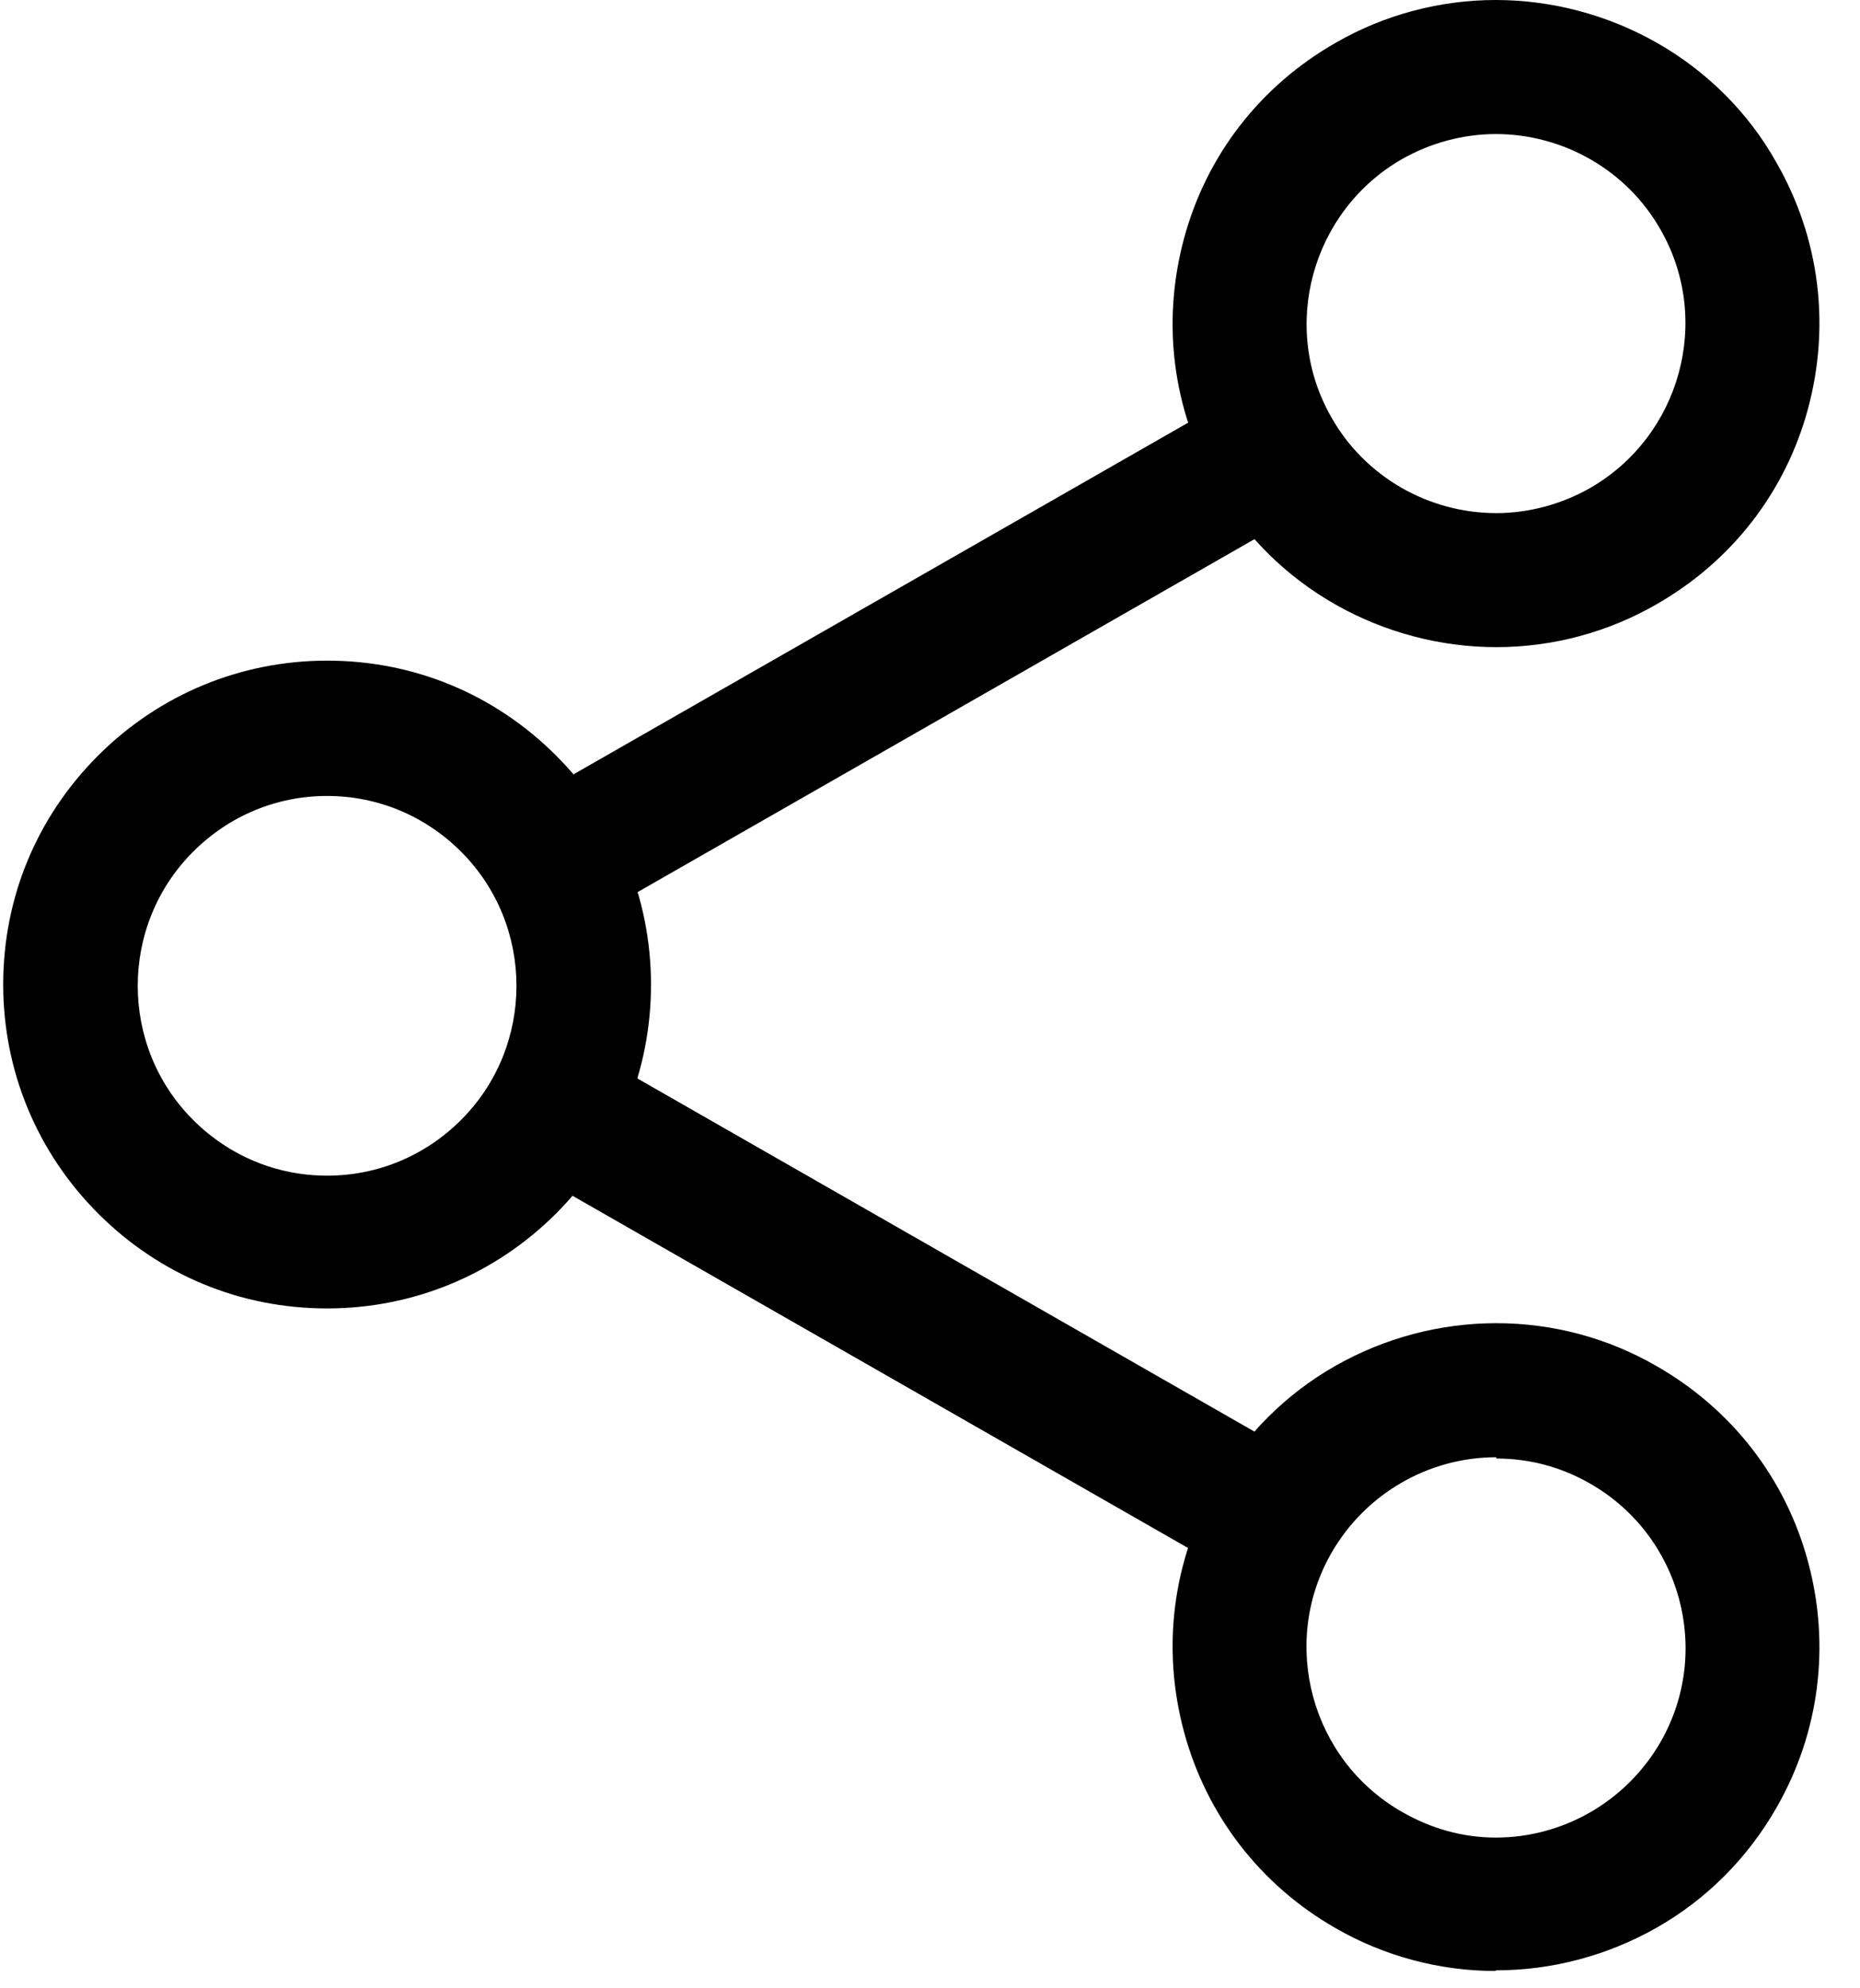
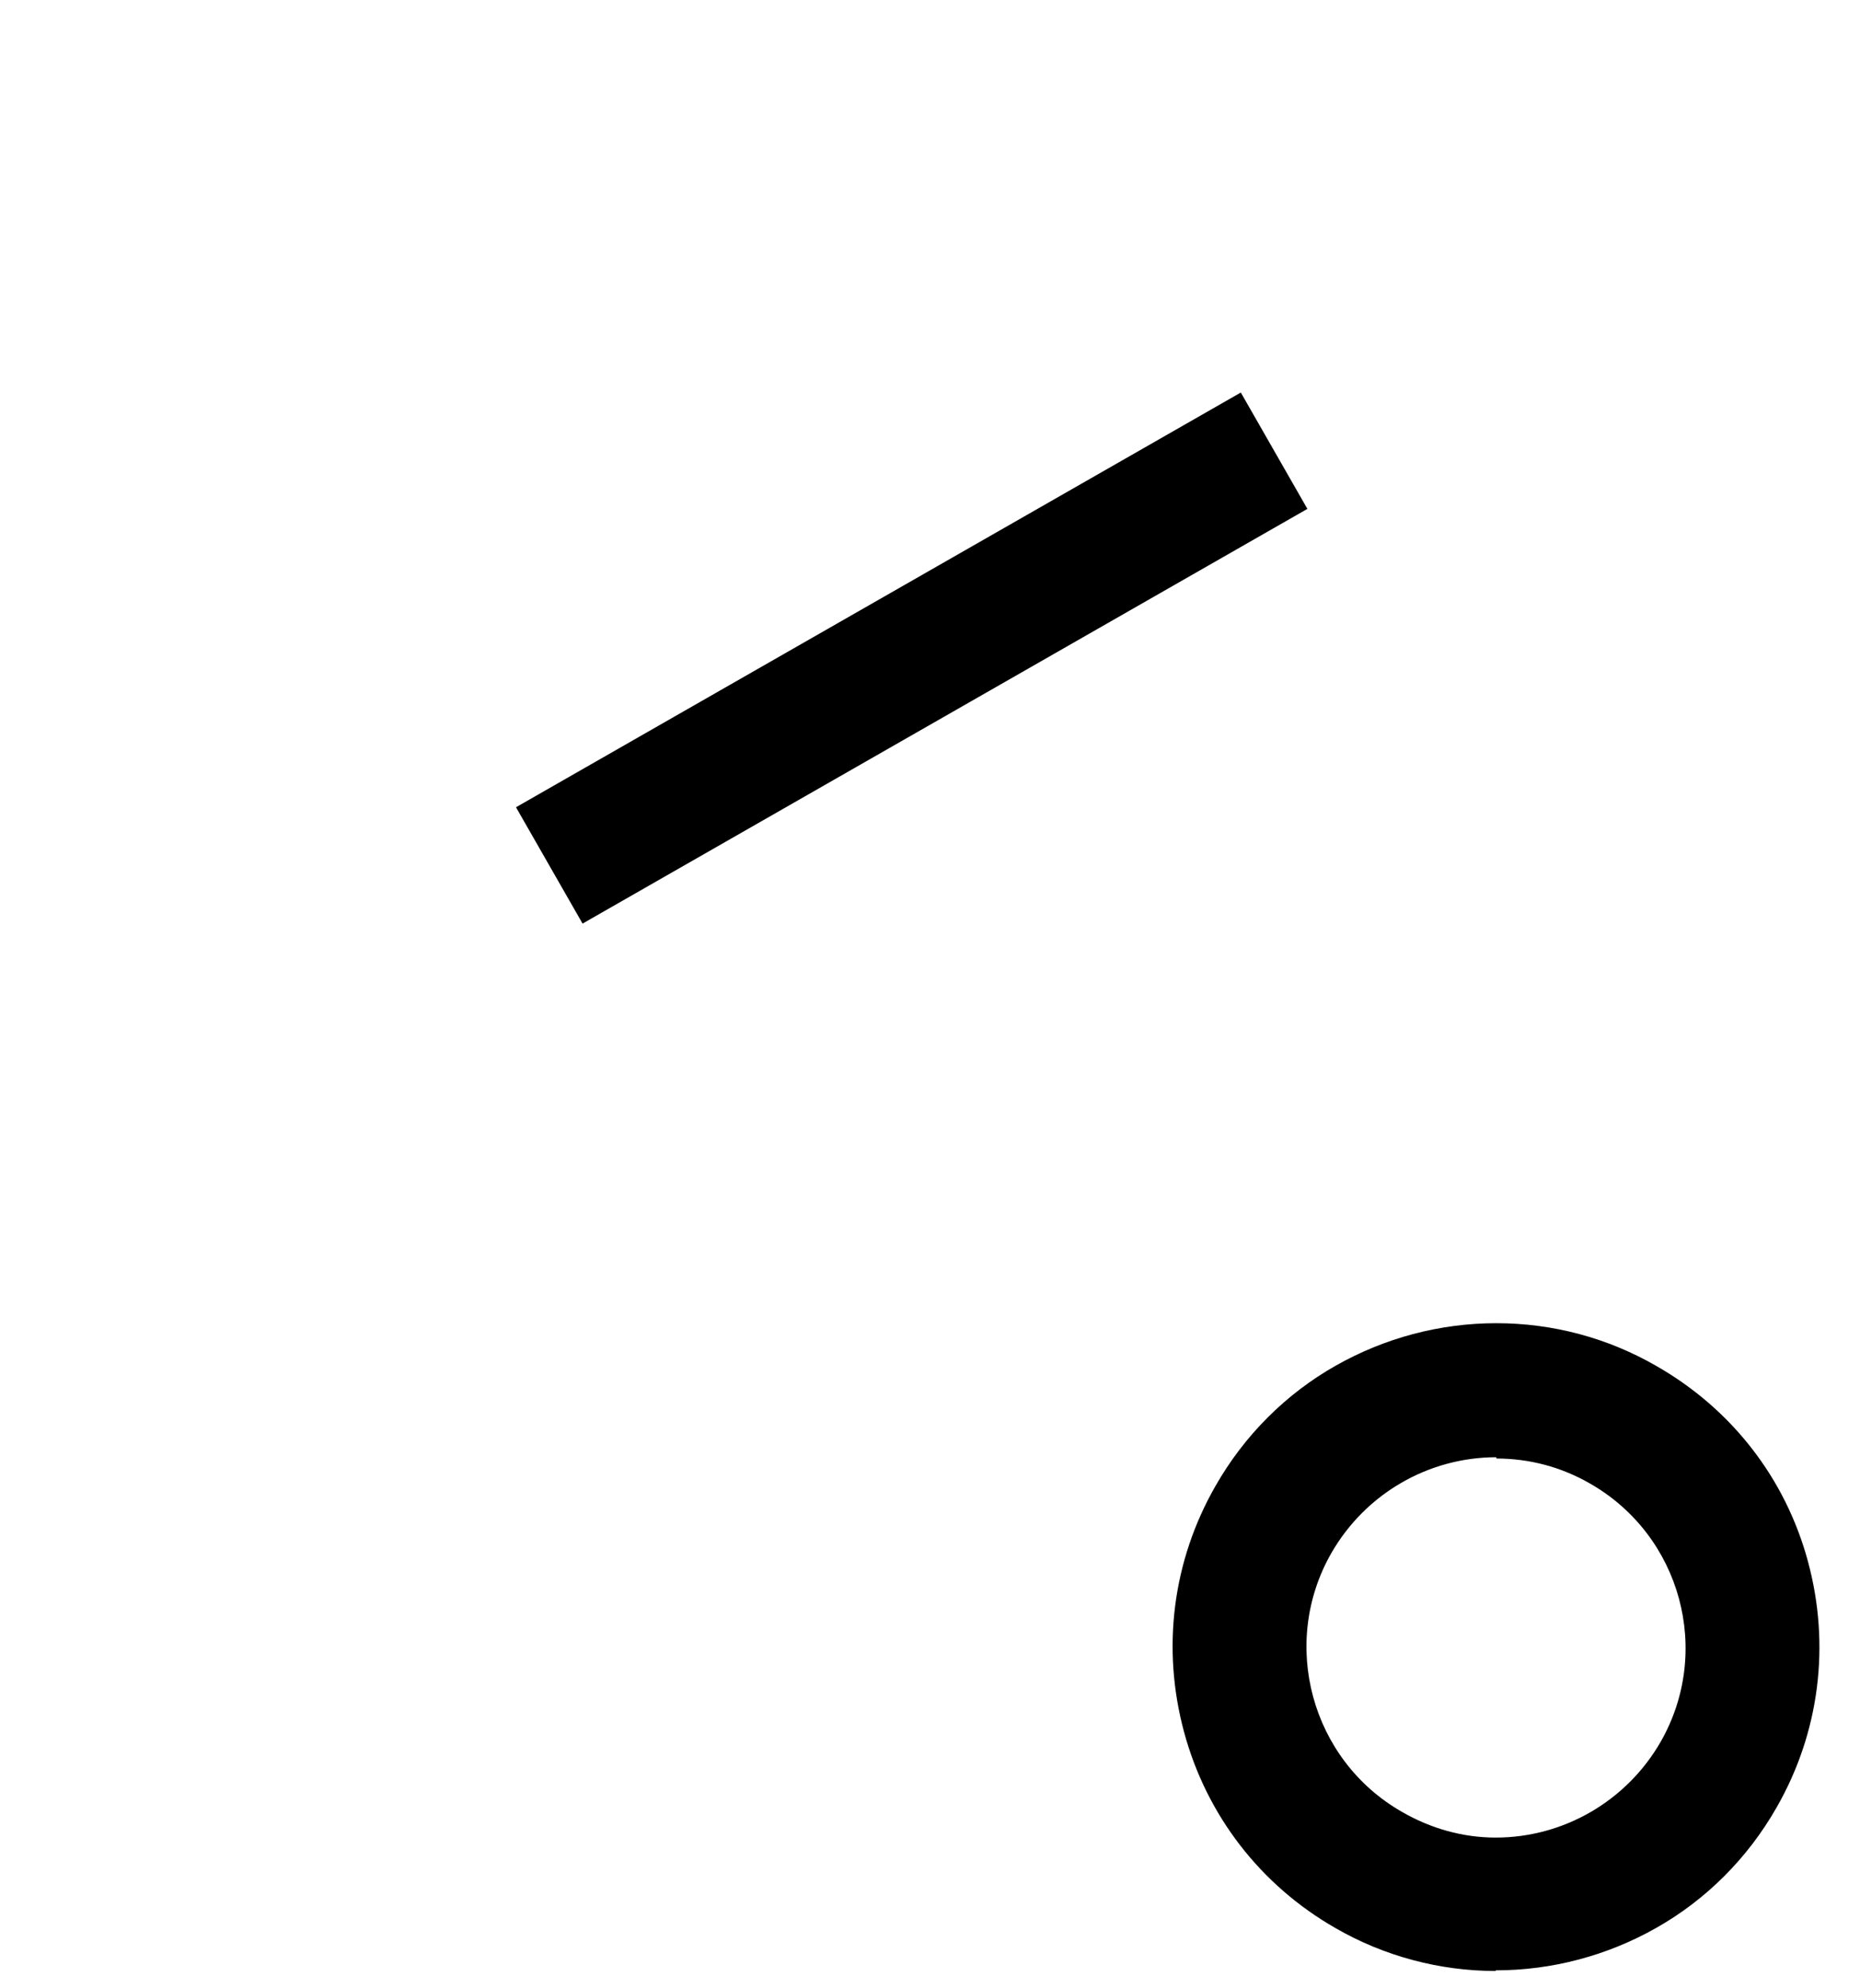
<svg xmlns="http://www.w3.org/2000/svg" width="29" height="31" viewBox="0 0 29 31" fill="none">
-   <path d="M23.33 10.09C22.46 10.09 21.59 9.86 20.83 9.43C20.05 8.99 19.39 8.34 18.95 7.55C18.28 6.38 18.11 5.02 18.46 3.72C18.81 2.42 19.65 1.34 20.82 0.67C21.58 0.23 22.45 0 23.32 0C24.19 0 25.06 0.23 25.82 0.66C26.6 1.1 27.26 1.75 27.7 2.54C28.37 3.71 28.54 5.07 28.19 6.37C27.84 7.67 27 8.75 25.83 9.42C25.07 9.86 24.2 10.09 23.33 10.09ZM23.32 2.09C22.81 2.09 22.3 2.23 21.86 2.48C20.45 3.29 19.95 5.1 20.76 6.51C21.28 7.43 22.27 8 23.33 8C23.84 8 24.35 7.86 24.79 7.61C26.2 6.8 26.7 4.99 25.89 3.58C25.37 2.66 24.38 2.09 23.32 2.09Z" fill="black" />
  <path d="M19.346 6.12L8.045 12.586L9.083 14.4L20.384 7.934L19.346 6.12Z" fill="black" />
  <path d="M23.32 30.73C22.45 30.73 21.58 30.5 20.82 30.06C19.65 29.39 18.81 28.3 18.46 27C18.11 25.7 18.28 24.34 18.95 23.17C19.4 22.38 20.05 21.73 20.83 21.29C21.59 20.86 22.45 20.63 23.33 20.63C24.21 20.63 25.07 20.86 25.83 21.3C27 21.97 27.84 23.05 28.19 24.35C28.54 25.65 28.37 27.01 27.7 28.18C27.25 28.97 26.6 29.62 25.82 30.06C25.06 30.49 24.2 30.72 23.32 30.72V30.73ZM23.33 22.72C22.27 22.72 21.29 23.29 20.76 24.21C19.95 25.62 20.44 27.44 21.86 28.25C22.31 28.51 22.81 28.65 23.32 28.65C24.38 28.65 25.36 28.08 25.89 27.16C26.7 25.75 26.21 23.94 24.79 23.13C24.34 22.87 23.84 22.74 23.33 22.74V22.72Z" fill="black" />
-   <path d="M9.074 16.32L8.036 18.134L19.336 24.6L20.374 22.787L9.074 16.32Z" fill="black" />
-   <path d="M5.1 20.4C3.75 20.4 2.49 19.88 1.53 18.92C0.58 17.97 0.05 16.7 0.05 15.35C0.05 14 0.57 12.74 1.53 11.78C2.48 10.83 3.75 10.3 5.1 10.3C6.45 10.3 7.71 10.82 8.67 11.78C9.62 12.73 10.15 14 10.15 15.35C10.15 16.7 9.63 17.96 8.67 18.92C7.72 19.87 6.45 20.4 5.1 20.4ZM5.1 12.41C4.31 12.41 3.57 12.72 3.01 13.28C1.86 14.43 1.86 16.31 3.01 17.46C3.57 18.02 4.31 18.33 5.1 18.33C5.89 18.33 6.63 18.02 7.19 17.46C8.34 16.31 8.34 14.43 7.19 13.28C6.63 12.72 5.89 12.41 5.1 12.41Z" fill="black" />
</svg>